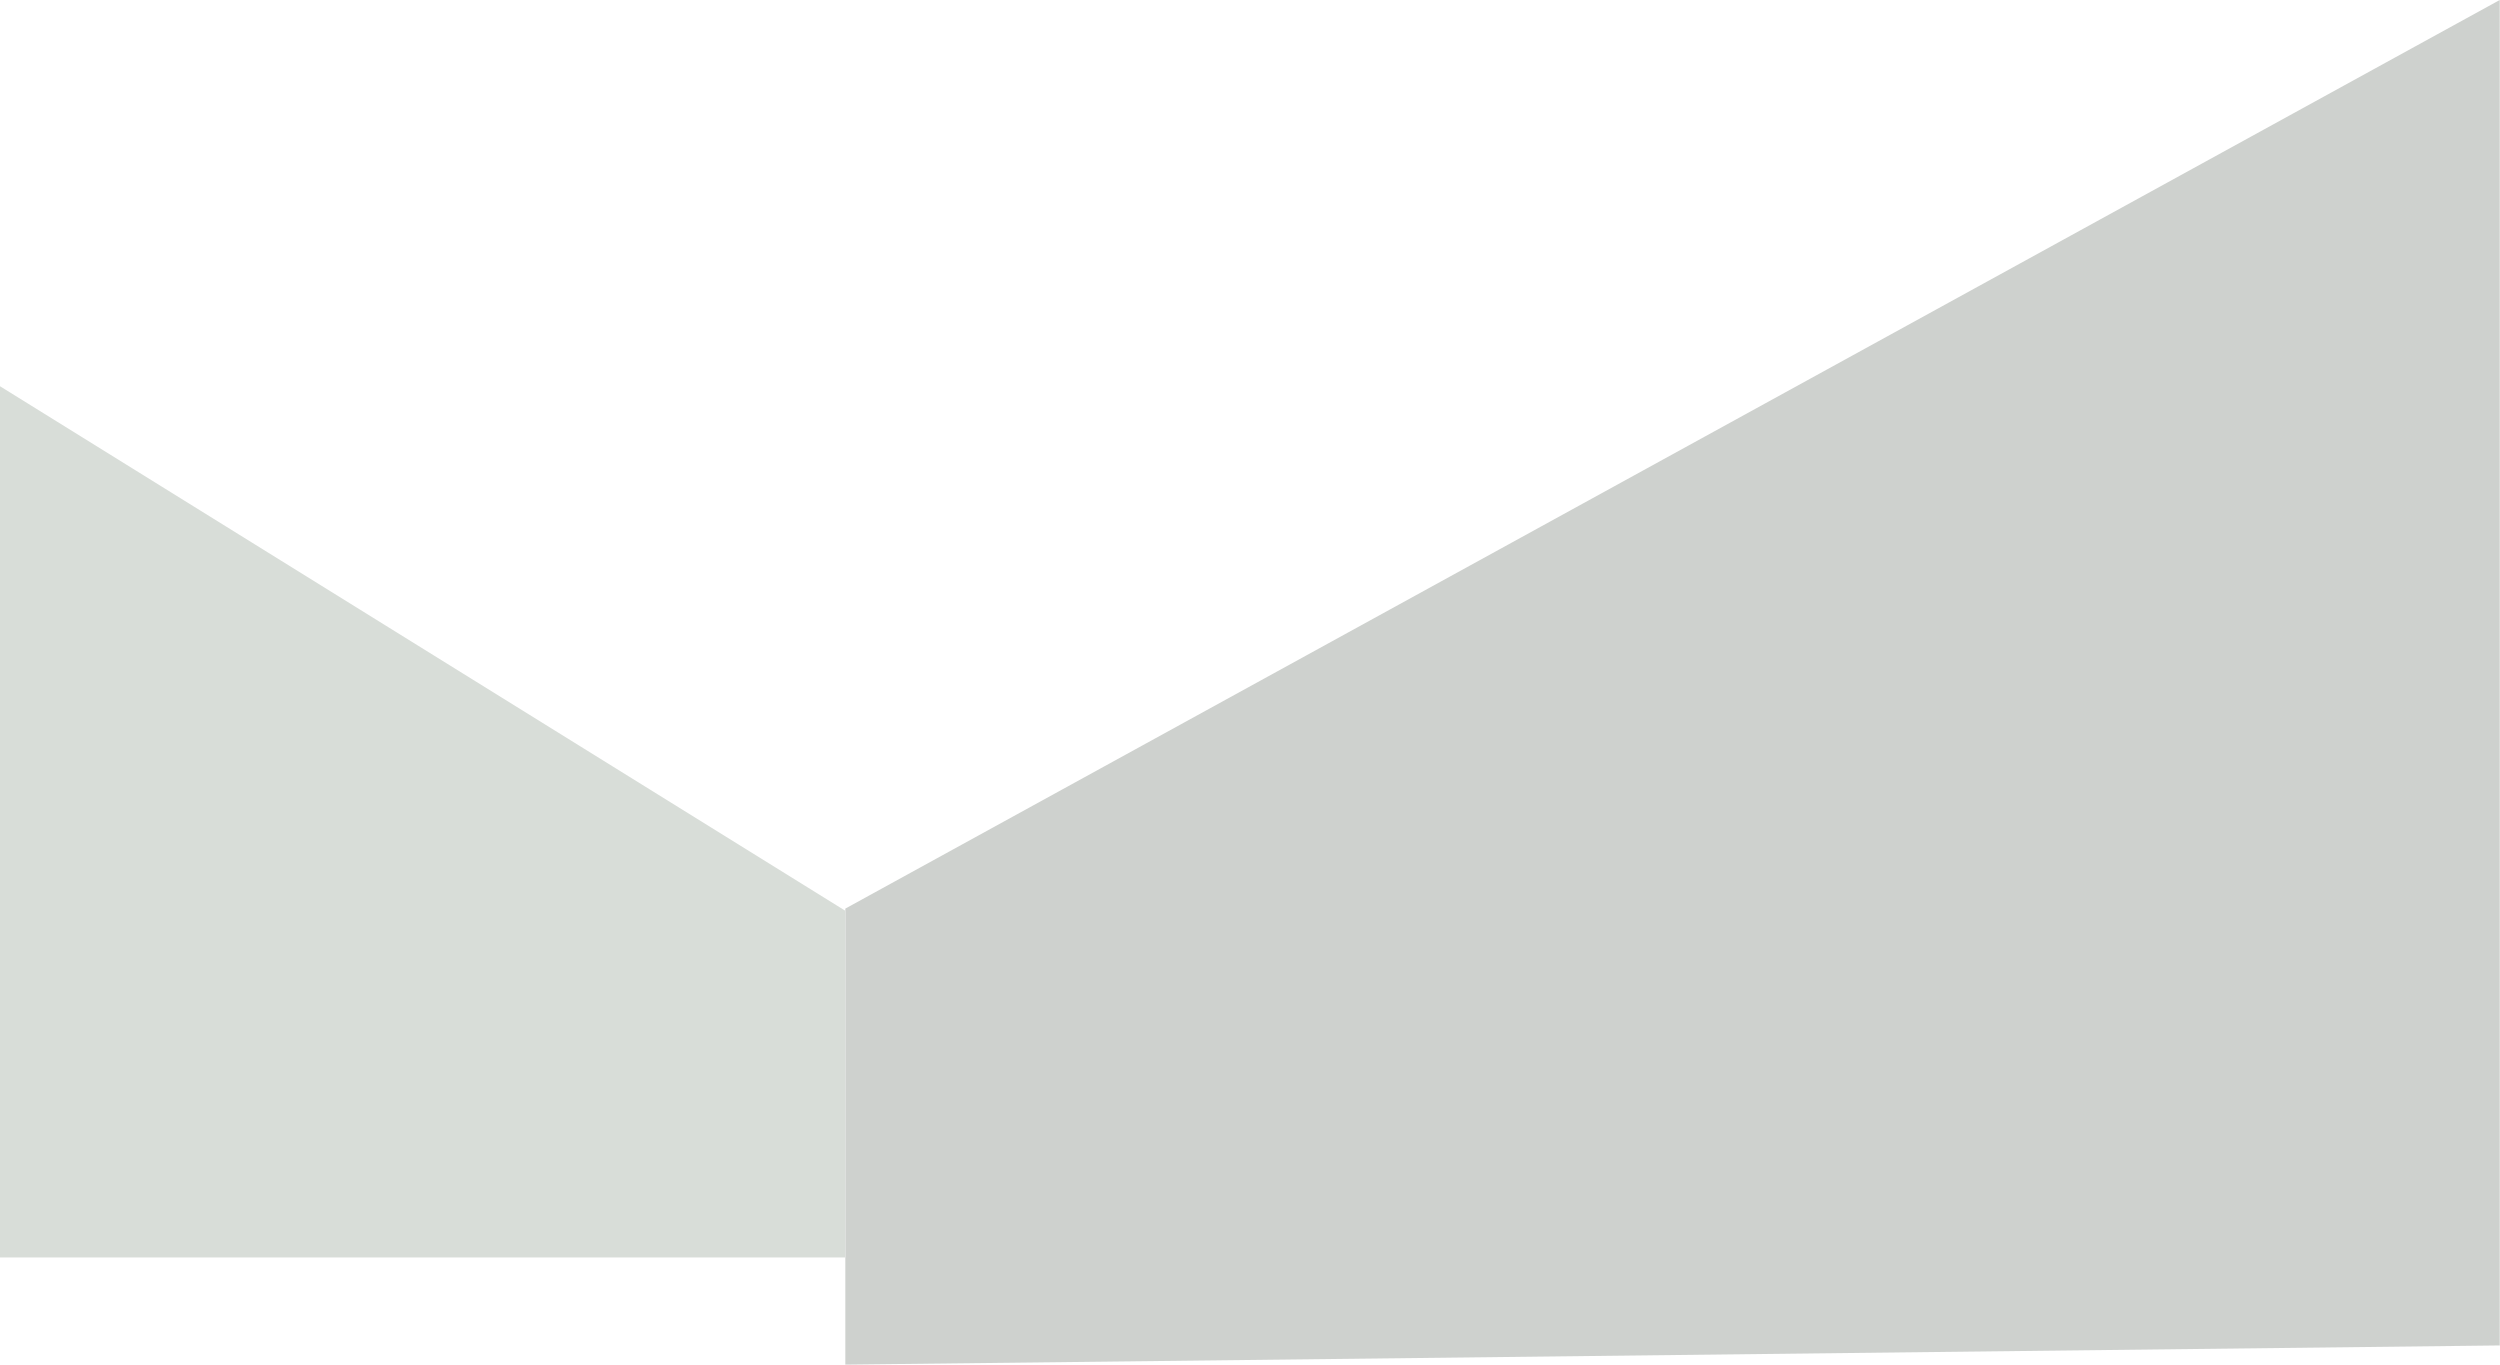
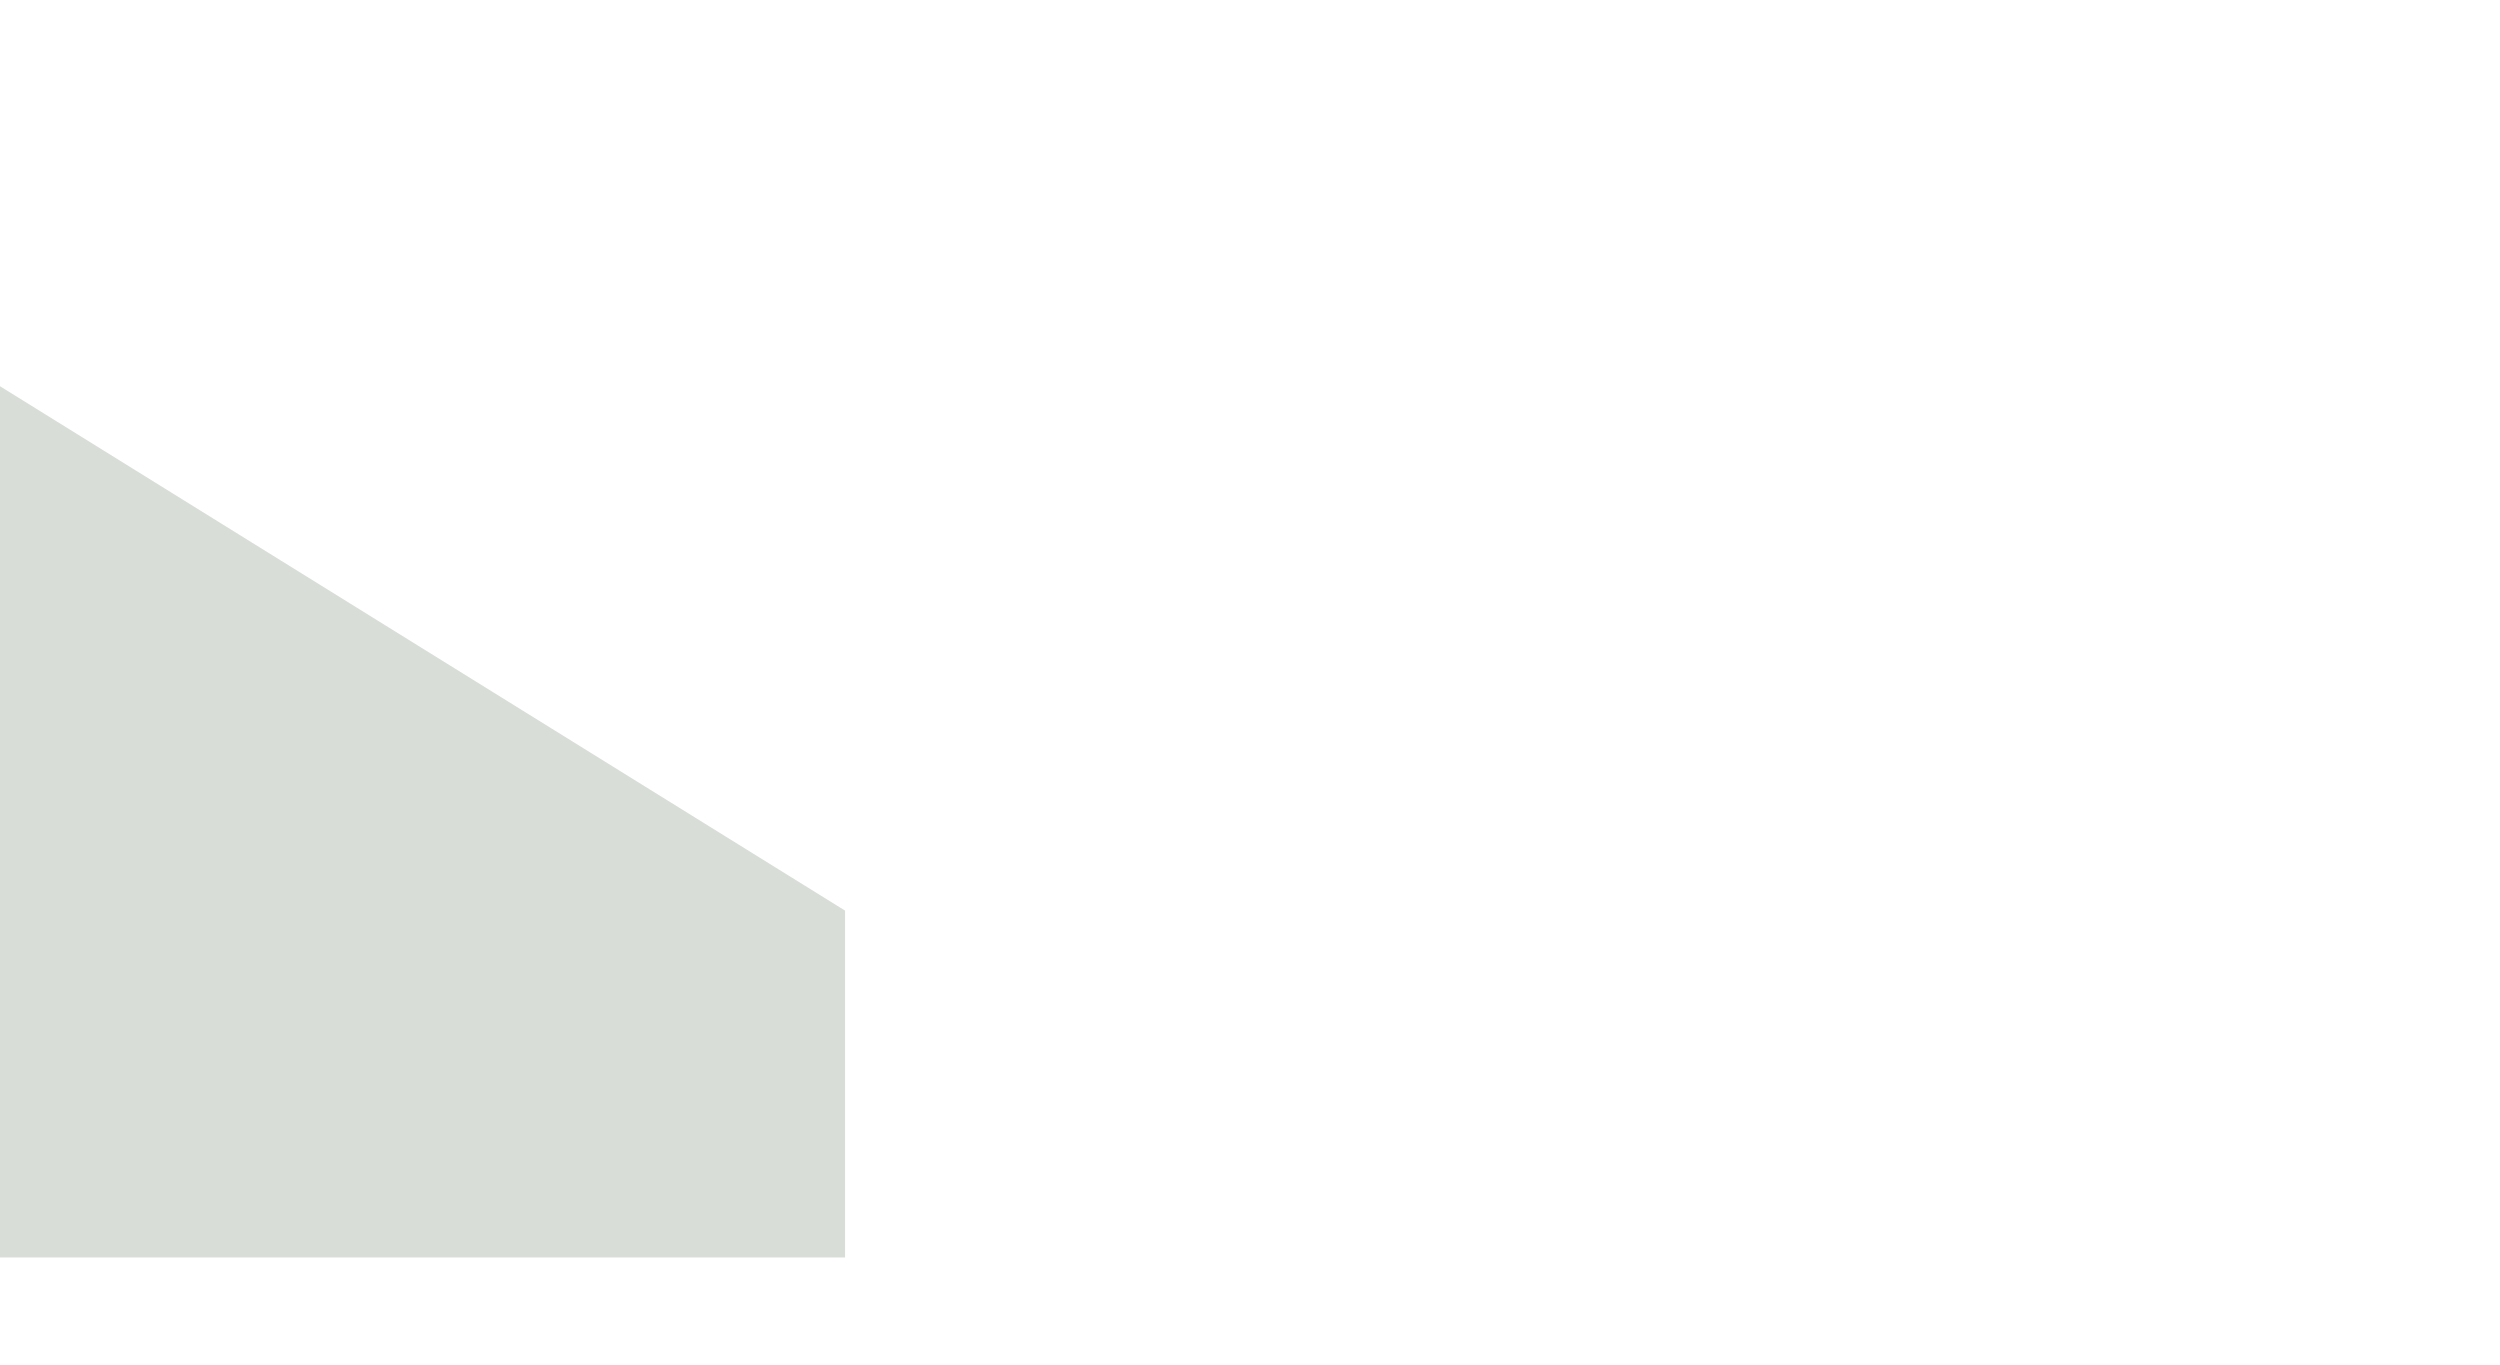
<svg xmlns="http://www.w3.org/2000/svg" width="4584" height="2503" viewBox="0 0 4584 2503" fill="none">
-   <path d="M1550 1666L4583.5 0V2467L1550 2502.2V1666Z" fill="#CED1CE" />
  <path d="M0 708.201L1549.5 1669.7V2305.7H0V708.201Z" fill="#D8DDD8" />
</svg>